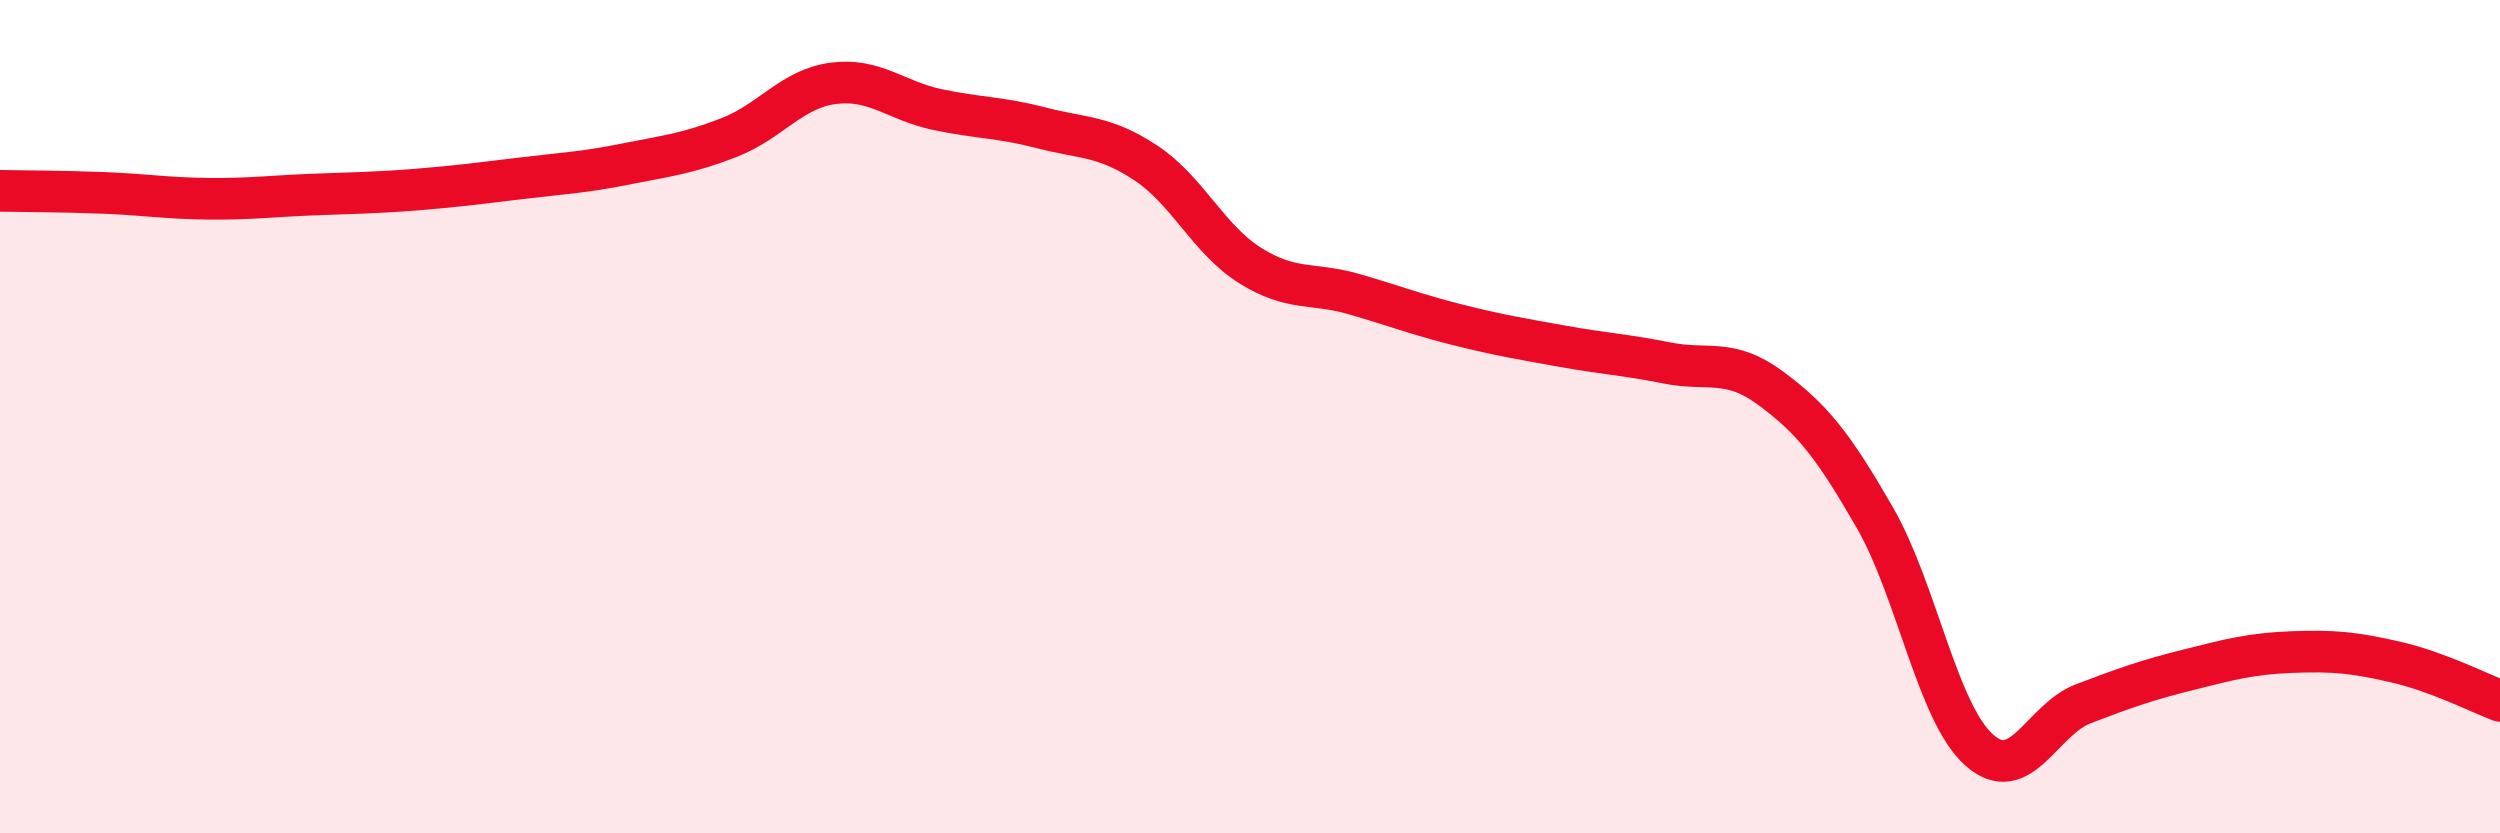
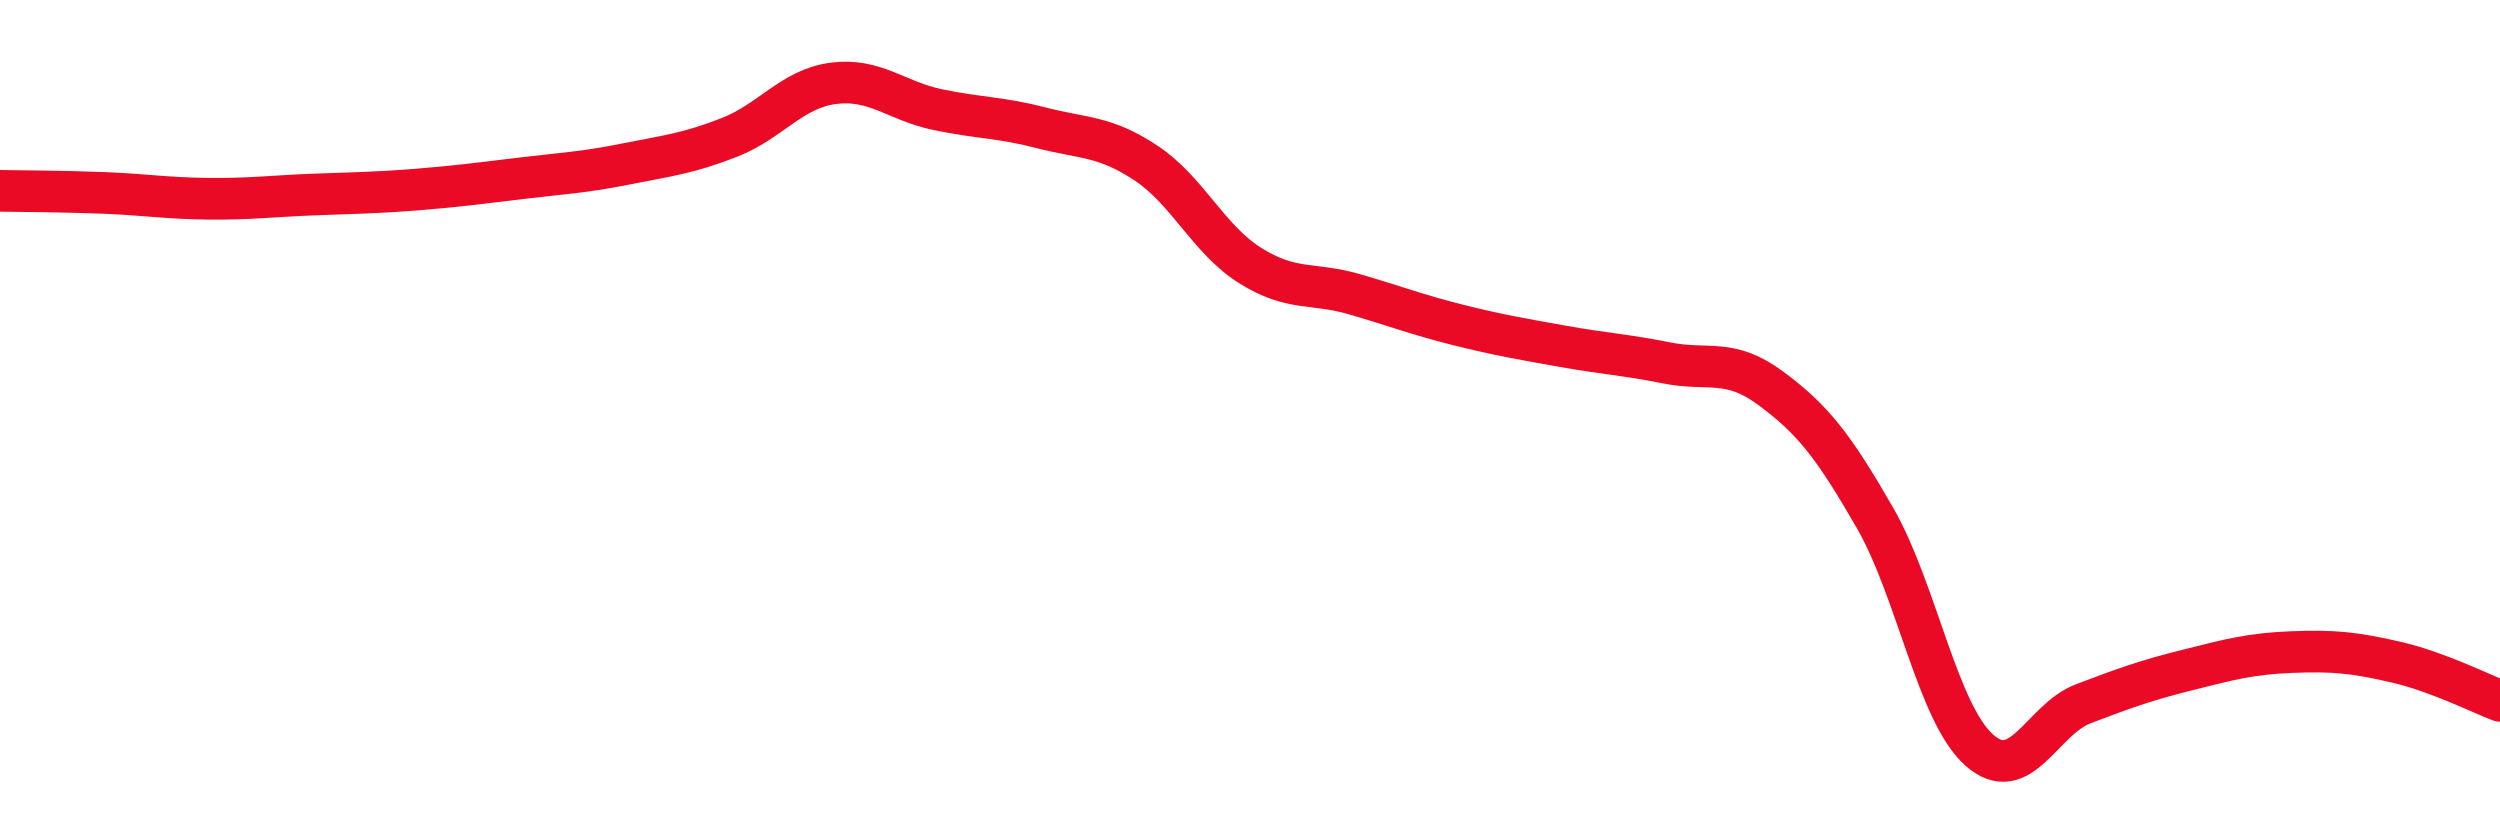
<svg xmlns="http://www.w3.org/2000/svg" width="60" height="20" viewBox="0 0 60 20">
-   <path d="M 0,4.58 C 0.5,4.59 1.5,4.59 2.5,4.63 C 3.5,4.67 4,4.76 5,4.77 C 6,4.78 6.5,4.71 7.5,4.67 C 8.5,4.63 9,4.63 10,4.55 C 11,4.47 11.5,4.4 12.5,4.28 C 13.5,4.16 14,4.14 15,3.94 C 16,3.74 16.5,3.69 17.5,3.3 C 18.5,2.91 19,2.13 20,2 C 21,1.87 21.5,2.42 22.5,2.63 C 23.5,2.84 24,2.81 25,3.07 C 26,3.33 26.5,3.25 27.5,3.91 C 28.5,4.57 29,5.74 30,6.37 C 31,7 31.5,6.77 32.5,7.06 C 33.5,7.35 34,7.55 35,7.8 C 36,8.05 36.5,8.13 37.5,8.31 C 38.5,8.49 39,8.51 40,8.71 C 41,8.91 41.5,8.58 42.5,9.32 C 43.5,10.06 44,10.69 45,12.43 C 46,14.17 46.5,17.11 47.5,18 C 48.5,18.89 49,17.27 50,16.89 C 51,16.51 51.5,16.33 52.5,16.08 C 53.5,15.83 54,15.69 55,15.65 C 56,15.61 56.5,15.66 57.5,15.89 C 58.5,16.12 59.5,16.63 60,16.82L60 20L0 20Z" fill="#EB0A25" opacity="0.1" stroke-linecap="round" stroke-linejoin="round" />
  <path d="M 0,4.58 C 0.5,4.59 1.5,4.59 2.5,4.63 C 3.5,4.67 4,4.76 5,4.77 C 6,4.78 6.5,4.71 7.5,4.67 C 8.5,4.63 9,4.63 10,4.55 C 11,4.47 11.5,4.4 12.5,4.28 C 13.5,4.16 14,4.14 15,3.94 C 16,3.74 16.5,3.69 17.5,3.3 C 18.5,2.91 19,2.13 20,2 C 21,1.87 21.5,2.42 22.5,2.63 C 23.5,2.84 24,2.81 25,3.07 C 26,3.33 26.5,3.25 27.5,3.91 C 28.5,4.57 29,5.74 30,6.37 C 31,7 31.5,6.77 32.5,7.06 C 33.5,7.35 34,7.55 35,7.8 C 36,8.05 36.5,8.13 37.5,8.31 C 38.5,8.49 39,8.51 40,8.71 C 41,8.91 41.5,8.58 42.5,9.32 C 43.5,10.06 44,10.69 45,12.43 C 46,14.17 46.5,17.11 47.5,18 C 48.5,18.89 49,17.27 50,16.89 C 51,16.51 51.5,16.33 52.5,16.08 C 53.5,15.83 54,15.69 55,15.65 C 56,15.61 56.5,15.66 57.5,15.89 C 58.5,16.12 59.5,16.63 60,16.82" stroke="#EB0A25" stroke-width="1" fill="none" stroke-linecap="round" stroke-linejoin="round" />
</svg>